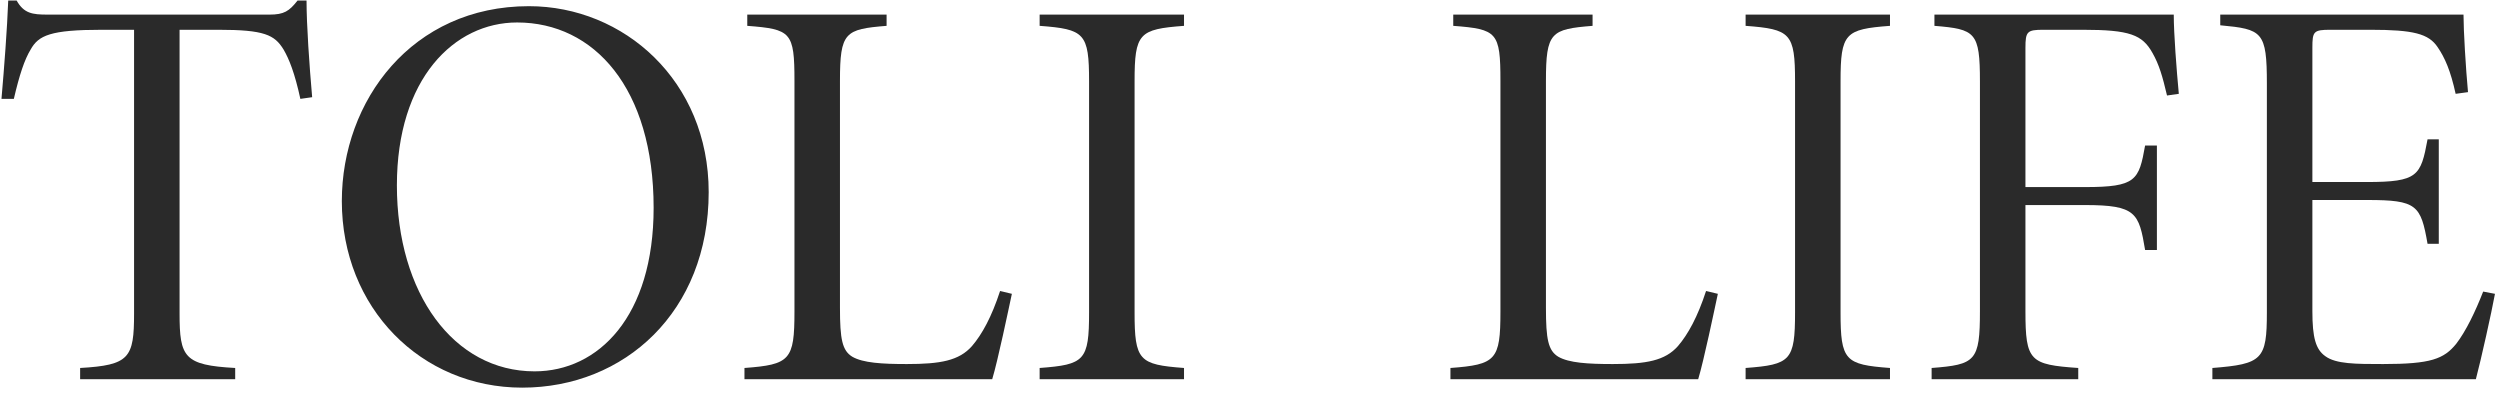
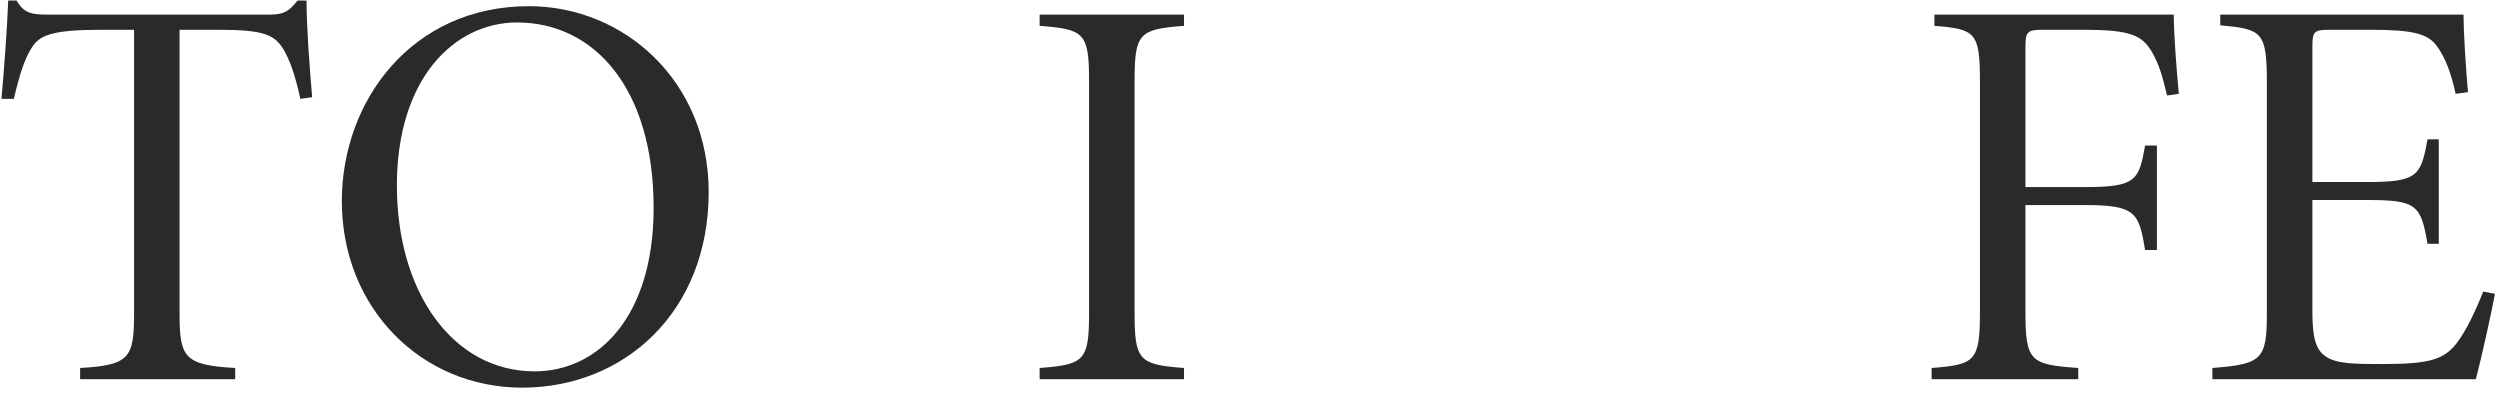
<svg xmlns="http://www.w3.org/2000/svg" width="356" height="56" viewBox="0 0 356 56" fill="none">
  <path d="M44.451 13.84L42.771 14.08C41.971 10.4 41.171 8.4 40.371 7.04C39.091 4.96 37.651 4.24 31.091 4.24H25.571V44.64C25.571 50.88 26.211 52 33.491 52.4V54H11.411V52.4C18.451 52 19.091 50.96 19.091 44.64V4.24H14.531C7.171 4.24 5.491 5.04 4.371 7.04C3.491 8.48 2.771 10.64 1.971 14.08H0.211C0.611 9.44 1.011 4.24 1.171 0.08H2.371C3.411 1.92 4.611 2.08 6.771 2.08H38.371C40.451 2.08 41.171 1.6 42.371 0.08H43.651C43.651 3.52 44.051 9.28 44.451 13.84Z" fill="#2A2A2A" />
  <path d="M75.317 0.88C88.837 0.88 100.917 11.52 100.917 27.36C100.917 44.4 88.917 55.2 74.357 55.2C59.957 55.2 48.677 43.84 48.677 28.64C48.677 14.32 58.677 0.88 75.317 0.88ZM73.637 3.2C64.677 3.2 56.517 11.2 56.517 26.4C56.517 41.76 64.597 52.88 76.117 52.88C85.237 52.88 93.077 45.04 93.077 29.6C93.077 12.56 84.597 3.2 73.637 3.2Z" fill="#2A2A2A" />
-   <path d="M142.411 41.44L144.091 41.84C143.611 44.08 142.091 51.36 141.291 54H106.011V52.4C112.491 51.92 113.131 51.28 113.131 44.4V11.52C113.131 4.56 112.651 4.16 106.411 3.68V2.08H126.251V3.68C120.331 4.16 119.611 4.56 119.611 11.52V43.84C119.611 48.32 119.931 49.92 121.371 50.8C122.891 51.68 125.611 51.84 129.131 51.84C133.931 51.84 136.571 51.36 138.411 49.28C139.851 47.6 141.211 45.12 142.411 41.44Z" fill="#2A2A2A" />
  <path d="M168.604 54H148.044V52.4C154.444 51.92 155.084 51.36 155.084 44.48V11.6C155.084 4.72 154.444 4.16 148.044 3.68V2.08H168.604V3.68C162.204 4.16 161.564 4.72 161.564 11.6V44.48C161.564 51.36 162.204 51.92 168.604 52.4V54Z" fill="#2A2A2A" />
-   <path d="M242.942 41.44L244.622 41.84C244.142 44.08 242.622 51.36 241.822 54H206.542V52.4C213.022 51.92 213.662 51.28 213.662 44.4V11.52C213.662 4.56 213.182 4.16 206.942 3.68V2.08H226.782V3.68C220.862 4.16 220.142 4.56 220.142 11.52V43.84C220.142 48.32 220.462 49.92 221.902 50.8C223.422 51.68 226.142 51.84 229.662 51.84C234.462 51.84 237.102 51.36 238.942 49.28C240.382 47.6 241.742 45.12 242.942 41.44Z" fill="#2A2A2A" />
-   <path d="M269.135 54H248.575V52.4C254.975 51.92 255.615 51.36 255.615 44.48V11.6C255.615 4.72 254.975 4.16 248.575 3.68V2.08H269.135V3.68C262.735 4.16 262.095 4.72 262.095 11.6V44.48C262.095 51.36 262.735 51.92 269.135 52.4V54Z" fill="#2A2A2A" />
  <path d="M310.263 13.36L308.583 13.6C307.943 10.88 307.463 9.2 306.503 7.52C305.063 4.96 303.303 4.24 296.583 4.24H290.983C288.663 4.24 288.423 4.48 288.423 6.8V26.64H296.903C304.183 26.64 304.583 25.68 305.463 20.72H307.143V35.6H305.463C304.583 30.32 304.183 29.2 296.903 29.2H288.423V44.32C288.423 51.44 289.063 51.92 295.943 52.4V54H275.063V52.4C281.303 51.92 281.943 51.44 281.943 44.32V11.6C281.943 4.56 281.303 4.16 275.463 3.68V2.08H309.543C309.543 4.8 309.943 9.92 310.263 13.36Z" fill="#2A2A2A" />
  <path d="M353.603 41.52L355.283 41.84C354.803 44.48 353.283 51.28 352.563 54H315.043V52.4C322.163 51.84 322.803 51.2 322.803 44.48V11.92C322.803 4.48 322.163 4.16 316.163 3.6V2.08H350.803C350.803 4.32 351.123 9.68 351.443 13.12L349.683 13.36C348.963 10.08 348.163 8.24 347.123 6.72C345.843 4.8 343.683 4.24 337.523 4.24H331.843C329.443 4.24 329.283 4.48 329.283 6.8V25.92H337.043C344.323 25.92 344.723 25.04 345.683 19.84H347.283V34.72H345.683C344.723 29.2 344.163 28.48 337.123 28.48H329.283V44.32C329.283 48.08 329.763 49.76 331.123 50.72C332.643 51.84 335.443 51.84 339.363 51.84C346.163 51.84 348.003 51.12 349.763 48.96C351.123 47.2 352.483 44.4 353.603 41.52Z" fill="#2A2A2A" />
</svg>